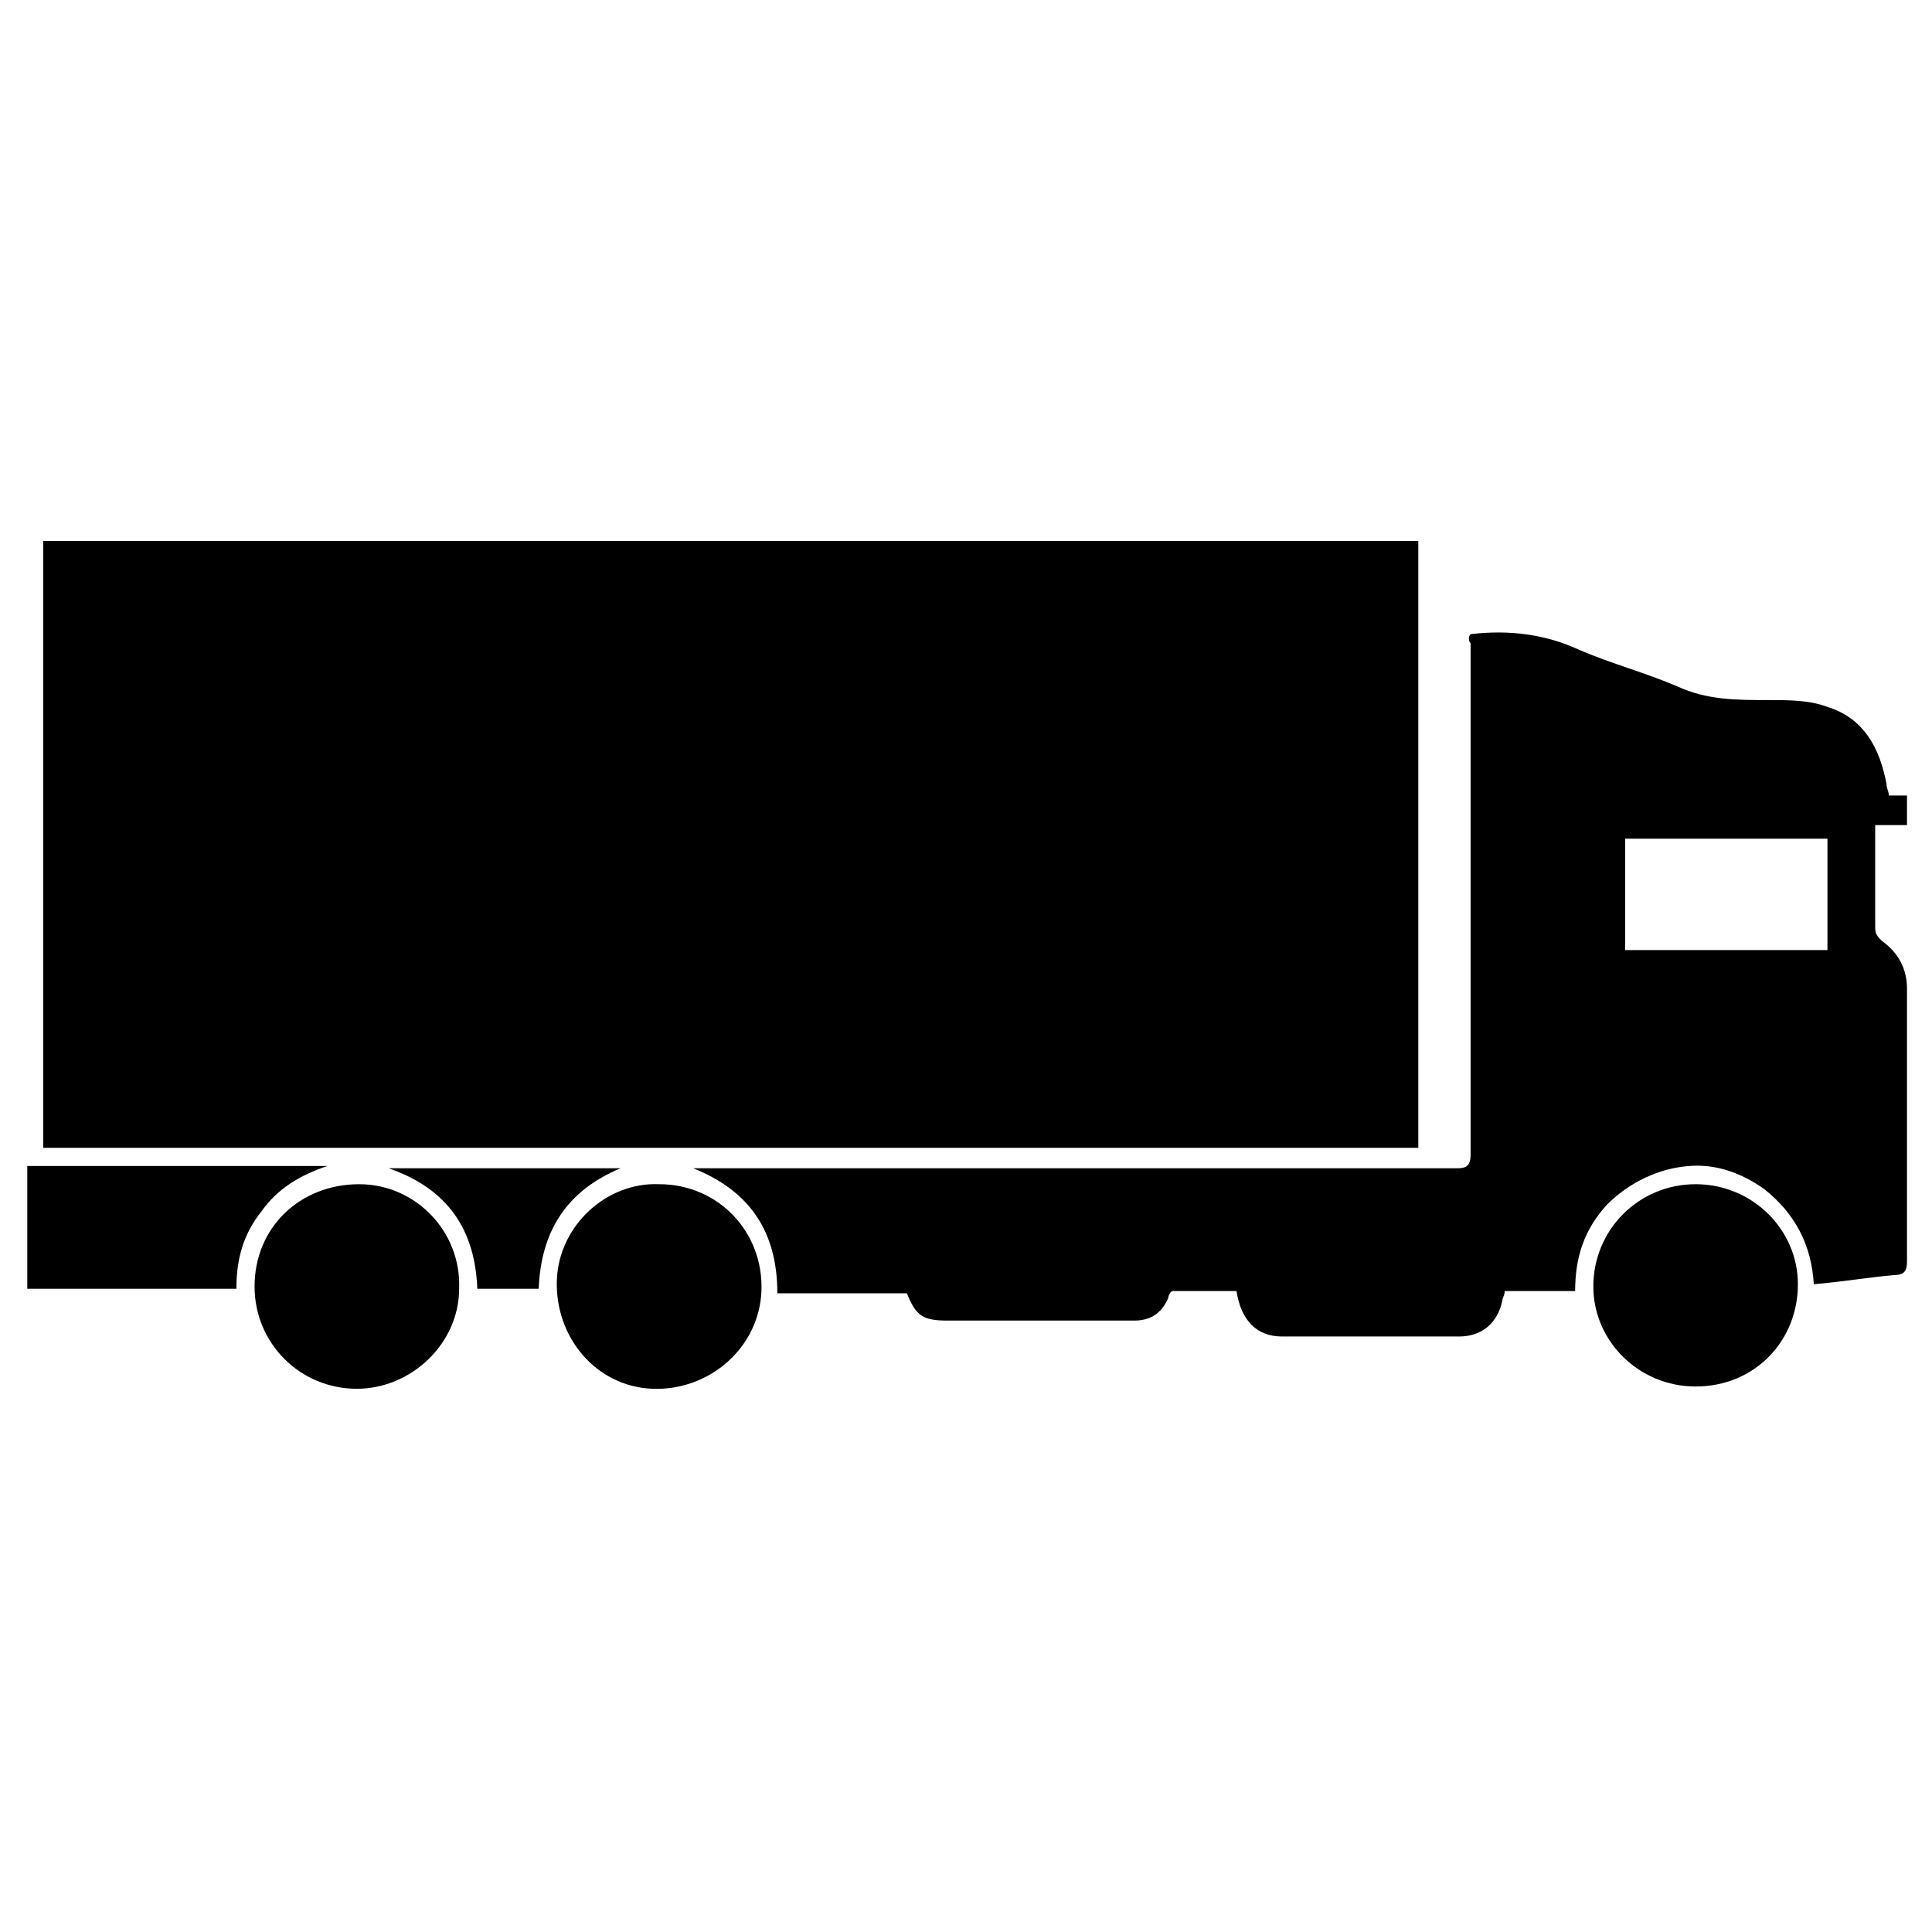
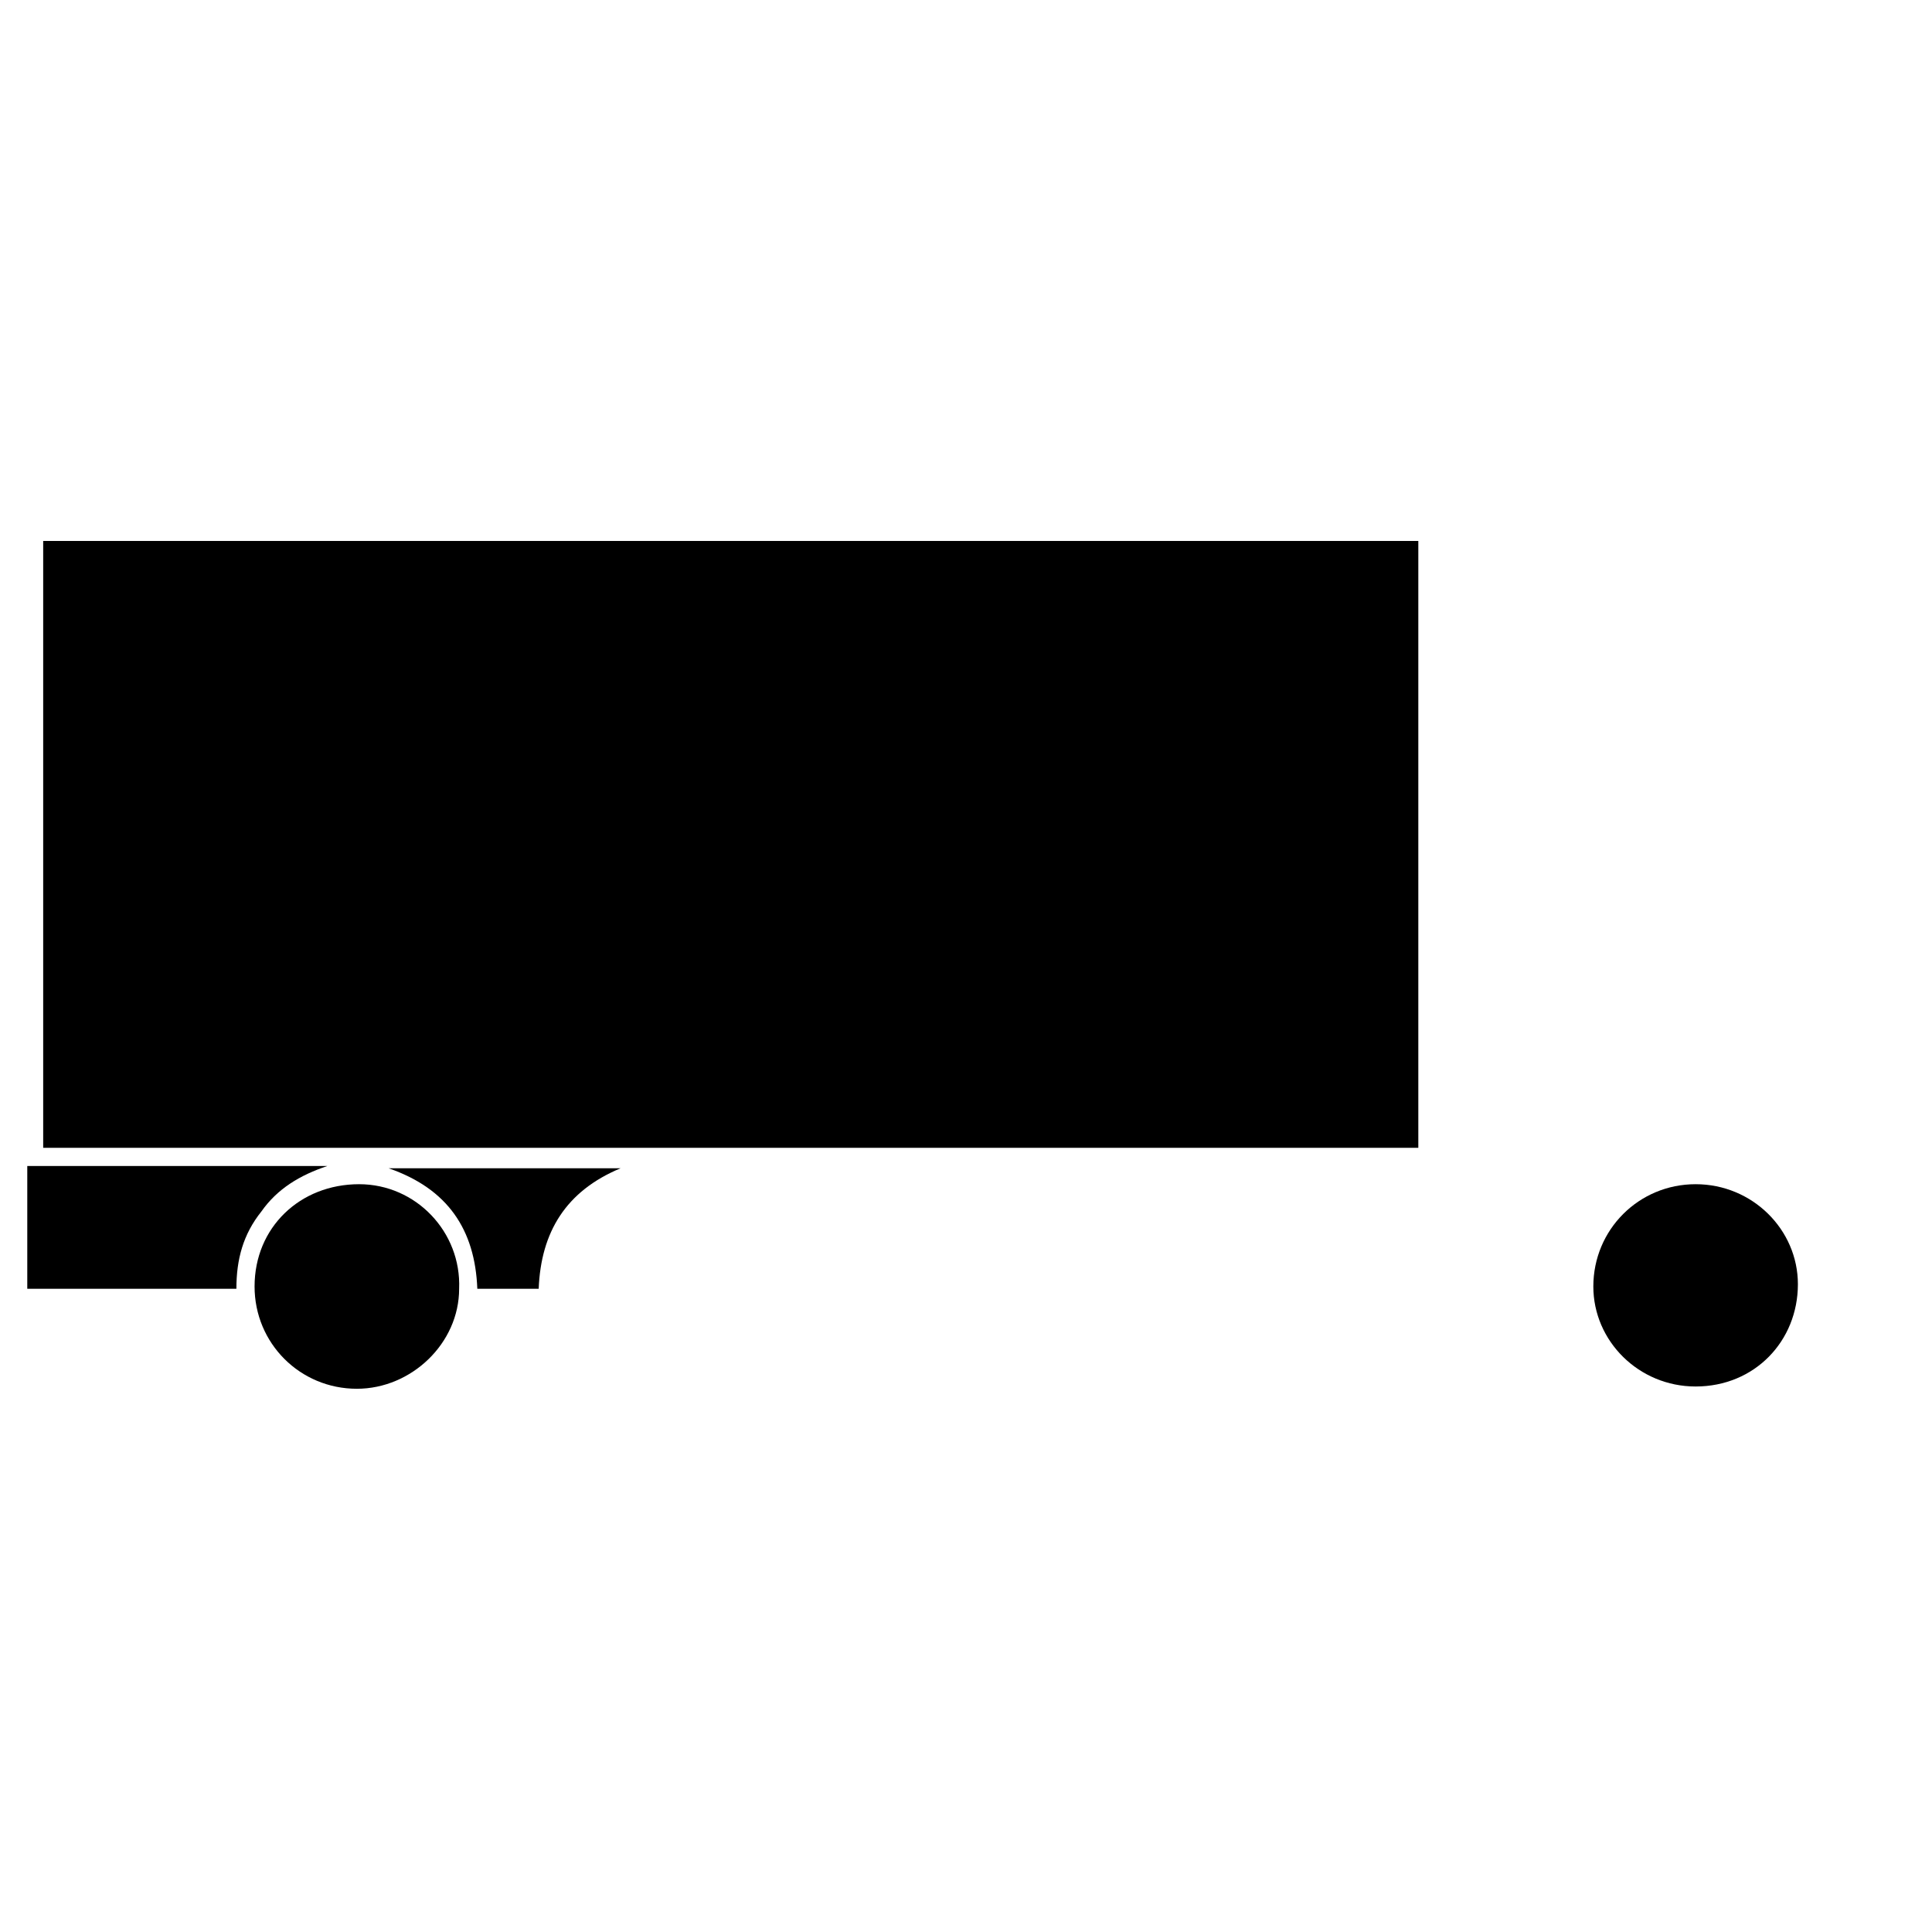
<svg xmlns="http://www.w3.org/2000/svg" version="1.1" id="Vrstva_1" x="0px" y="0px" viewBox="0 0 85 85" style="enable-background:new 0 0 85 85;" xml:space="preserve">
  <g>
    <path d="M1.9,50.5c0-8.9,0-17.8,0-26.7c20.2,0,40.3,0,60.5,0c0,8.9,0,17.8,0,26.7C42.2,50.5,22.1,50.5,1.9,50.5z" />
-     <path d="M64.7,27.9c1.7-0.2,3.3,0,4.8,0.7c1.4,0.6,2.9,1,4.3,1.6c1.3,0.6,2.6,0.6,4,0.6c0.9,0,1.8,0,2.6,0.3   c1.6,0.5,2.3,1.8,2.6,3.4c0,0.2,0.1,0.3,0.1,0.5c0.3,0,0.5,0,0.8,0c0,0.4,0,0.8,0,1.3c-0.5,0-0.9,0-1.4,0c0,0.2,0,0.3,0,0.4   c0,1.4,0,2.7,0,4.1c0,0.3,0.1,0.4,0.3,0.6c0.7,0.5,1.1,1.2,1.1,2.1c0,4,0,8,0,12c0,0.4-0.1,0.6-0.6,0.6c-1.1,0.1-2.3,0.3-3.5,0.4   c-0.1-1.7-0.8-3.1-2.2-4.2c-1-0.7-2.1-1.1-3.3-1C73,51.4,71.7,52,70.7,53c-1,1.1-1.4,2.3-1.4,3.8c-1.1,0-2.1,0-3.1,0   c0,0.2-0.1,0.3-0.1,0.4c-0.2,1-0.9,1.6-1.9,1.6c-2.6,0-5.2,0-7.8,0c-1.1,0-1.8-0.7-2-2c-0.9,0-1.8,0-2.8,0c-0.1,0-0.2,0.2-0.2,0.3   c-0.3,0.7-0.8,1-1.5,1c-2.7,0-5.5,0-8.2,0c-1.1,0-1.4-0.2-1.8-1.2c-1.9,0-3.8,0-5.7,0c0-2.7-1.2-4.5-3.7-5.5c1,0,2,0,3,0   c6.2,0,12.4,0,18.6,0c4,0,8,0,12,0c0.4,0,0.6-0.1,0.6-0.6c0-7.5,0-15,0-22.5C64.6,28.2,64.6,28,64.7,27.9z M80.4,41.8   c0-1.7,0-3.3,0-4.9c-3,0-6,0-8.9,0c0,1.7,0,3.3,0,4.9C74.5,41.8,77.4,41.8,80.4,41.8z" />
    <path d="M15.7,61.1c-2.5,0-4.5-2-4.5-4.5c0-2.6,2-4.5,4.6-4.5c2.5,0,4.5,2.1,4.4,4.6C20.2,59.1,18.1,61.1,15.7,61.1z" />
-     <path d="M29,52.1c2.6,0,4.6,2.1,4.5,4.7c-0.1,2.5-2.3,4.4-4.8,4.3c-2.5-0.1-4.3-2.3-4.2-4.8C24.6,53.9,26.7,52,29,52.1z" />
    <path d="M74.6,61c-2.5,0-4.5-2-4.5-4.4c0-2.5,2-4.5,4.5-4.5c2.5,0,4.5,2,4.5,4.4C79.1,59,77.2,61,74.6,61z" />
    <path d="M14.4,51.3c-1.2,0.4-2.2,1-2.9,2c-0.8,1-1.1,2.1-1.1,3.4c-3.1,0-6.1,0-9.2,0c0-1.8,0-3.6,0-5.4C5.7,51.3,10,51.3,14.4,51.3   z" />
    <path d="M27.3,51.4c-2.4,1-3.5,2.8-3.6,5.3c-0.9,0-1.8,0-2.7,0c-0.1-2.6-1.3-4.4-3.9-5.3C20.5,51.4,23.9,51.4,27.3,51.4z" />
  </g>
</svg>